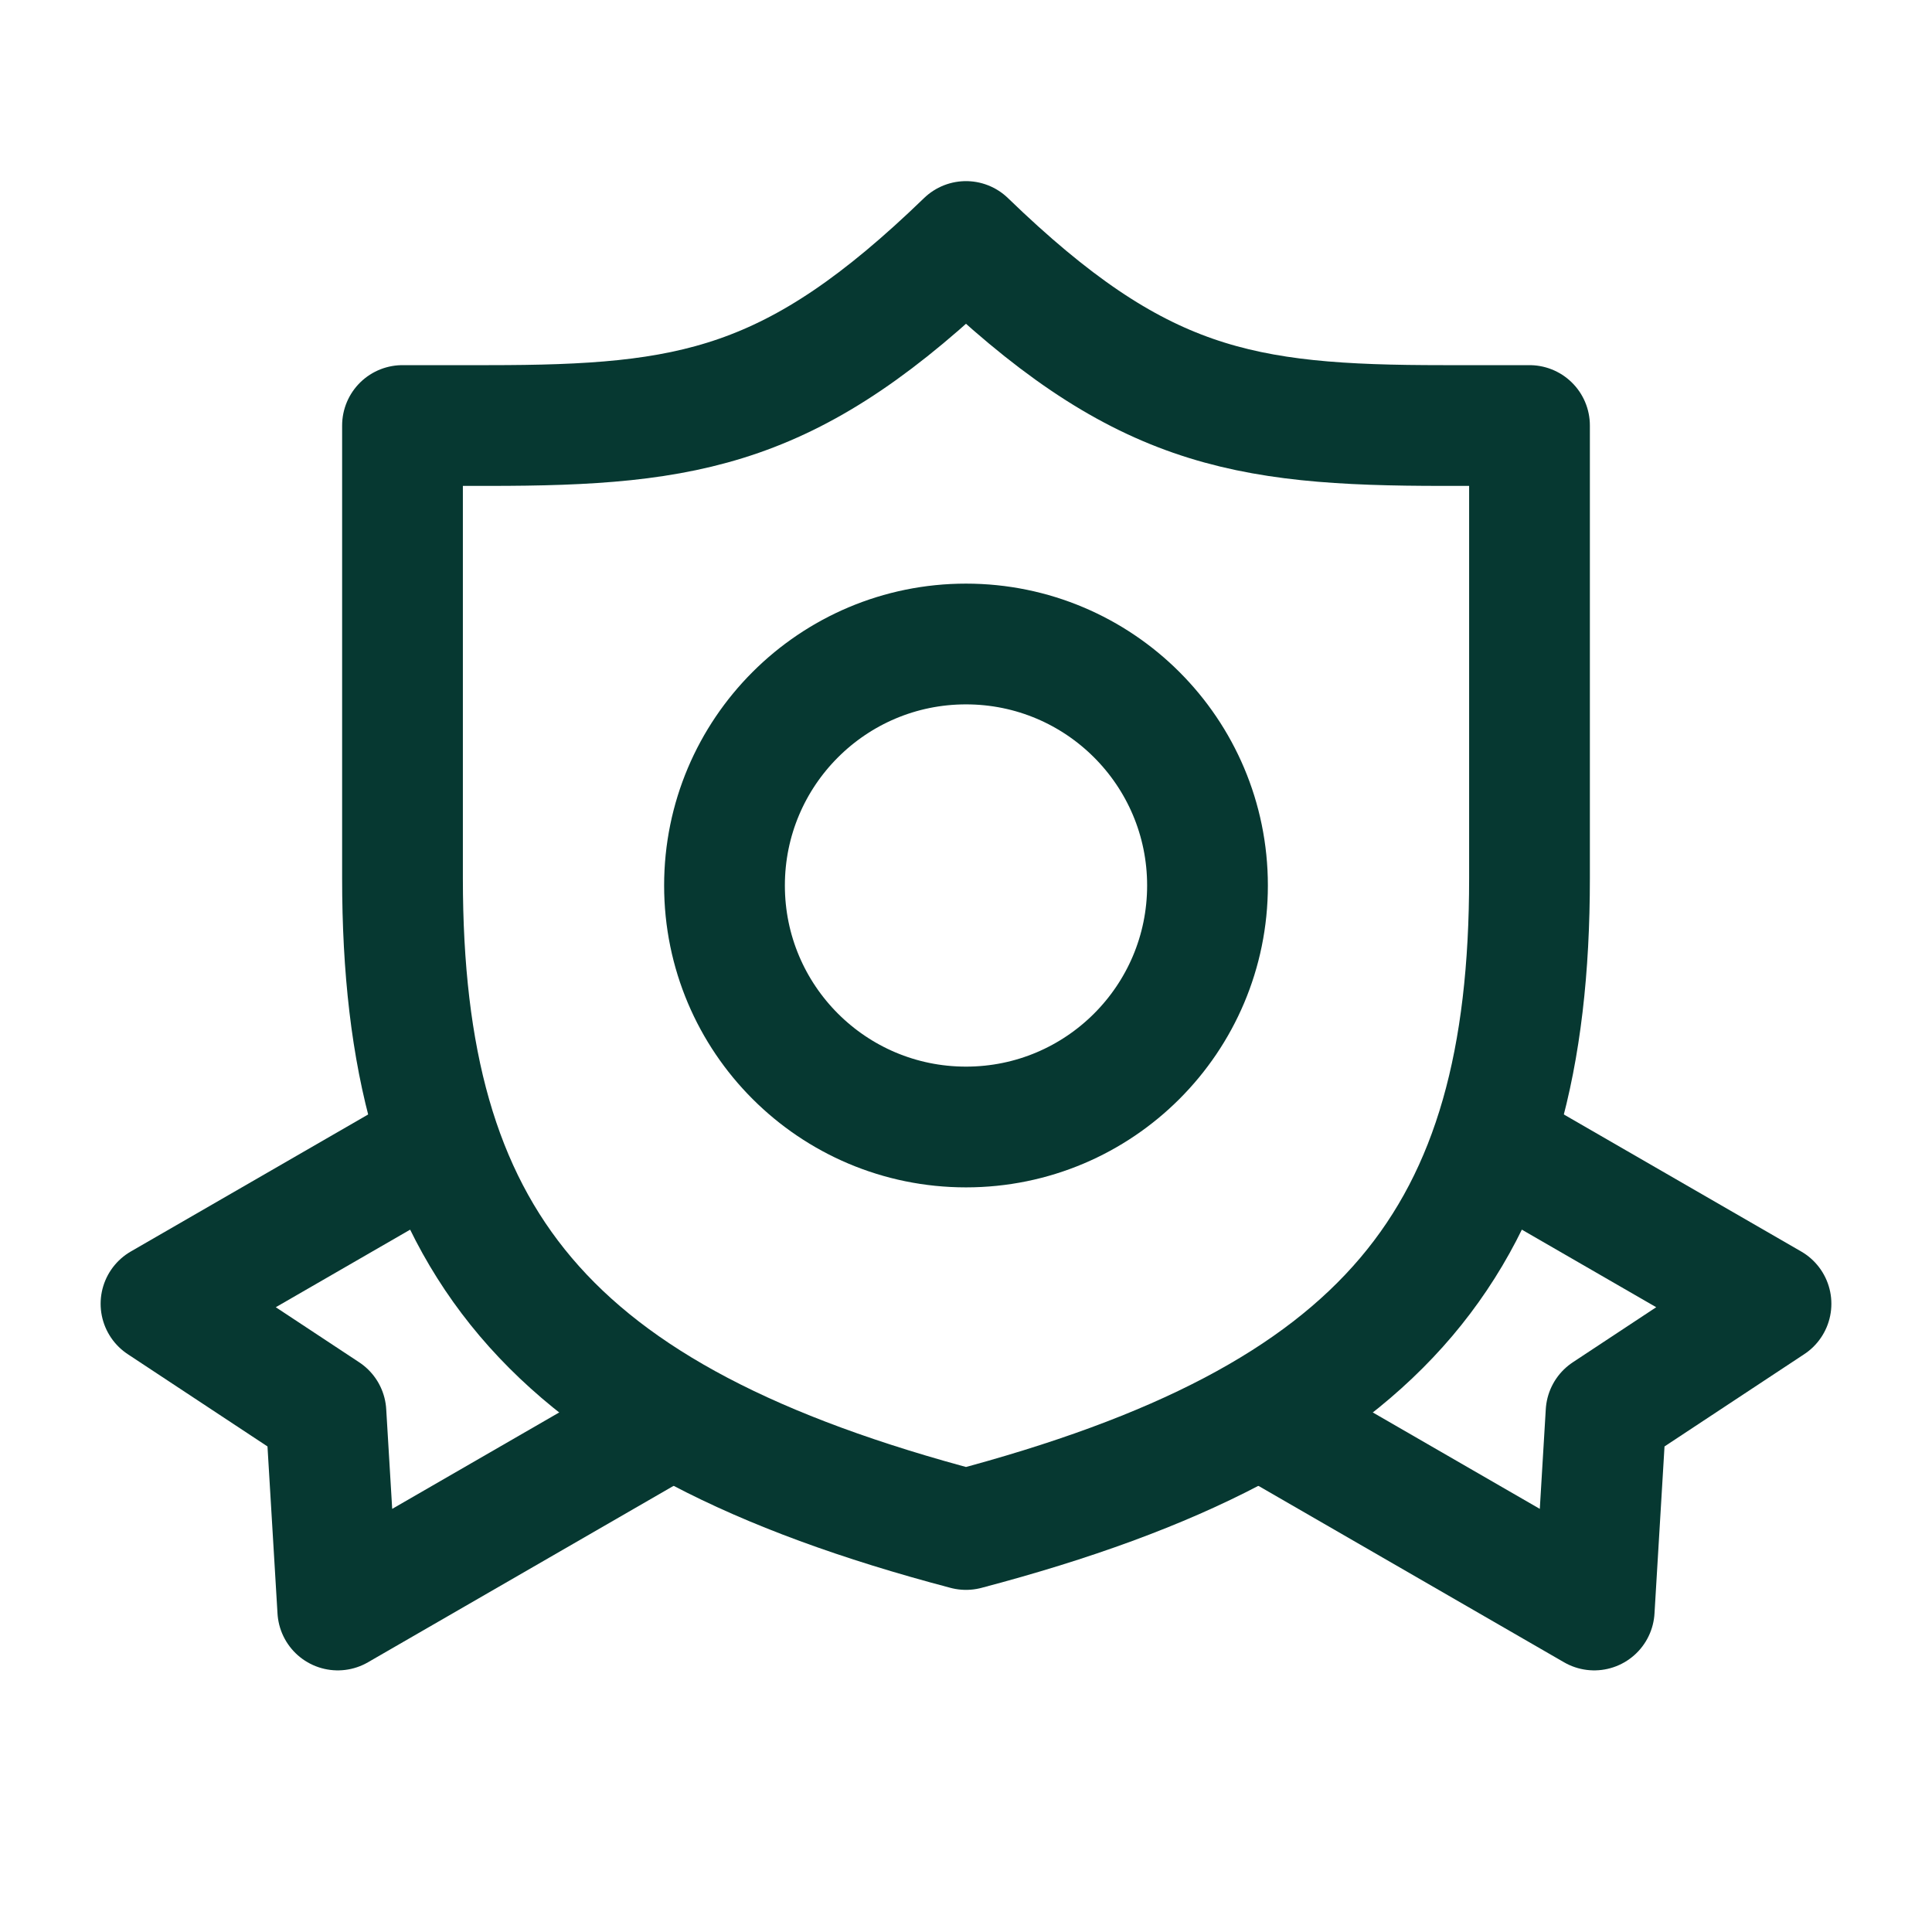
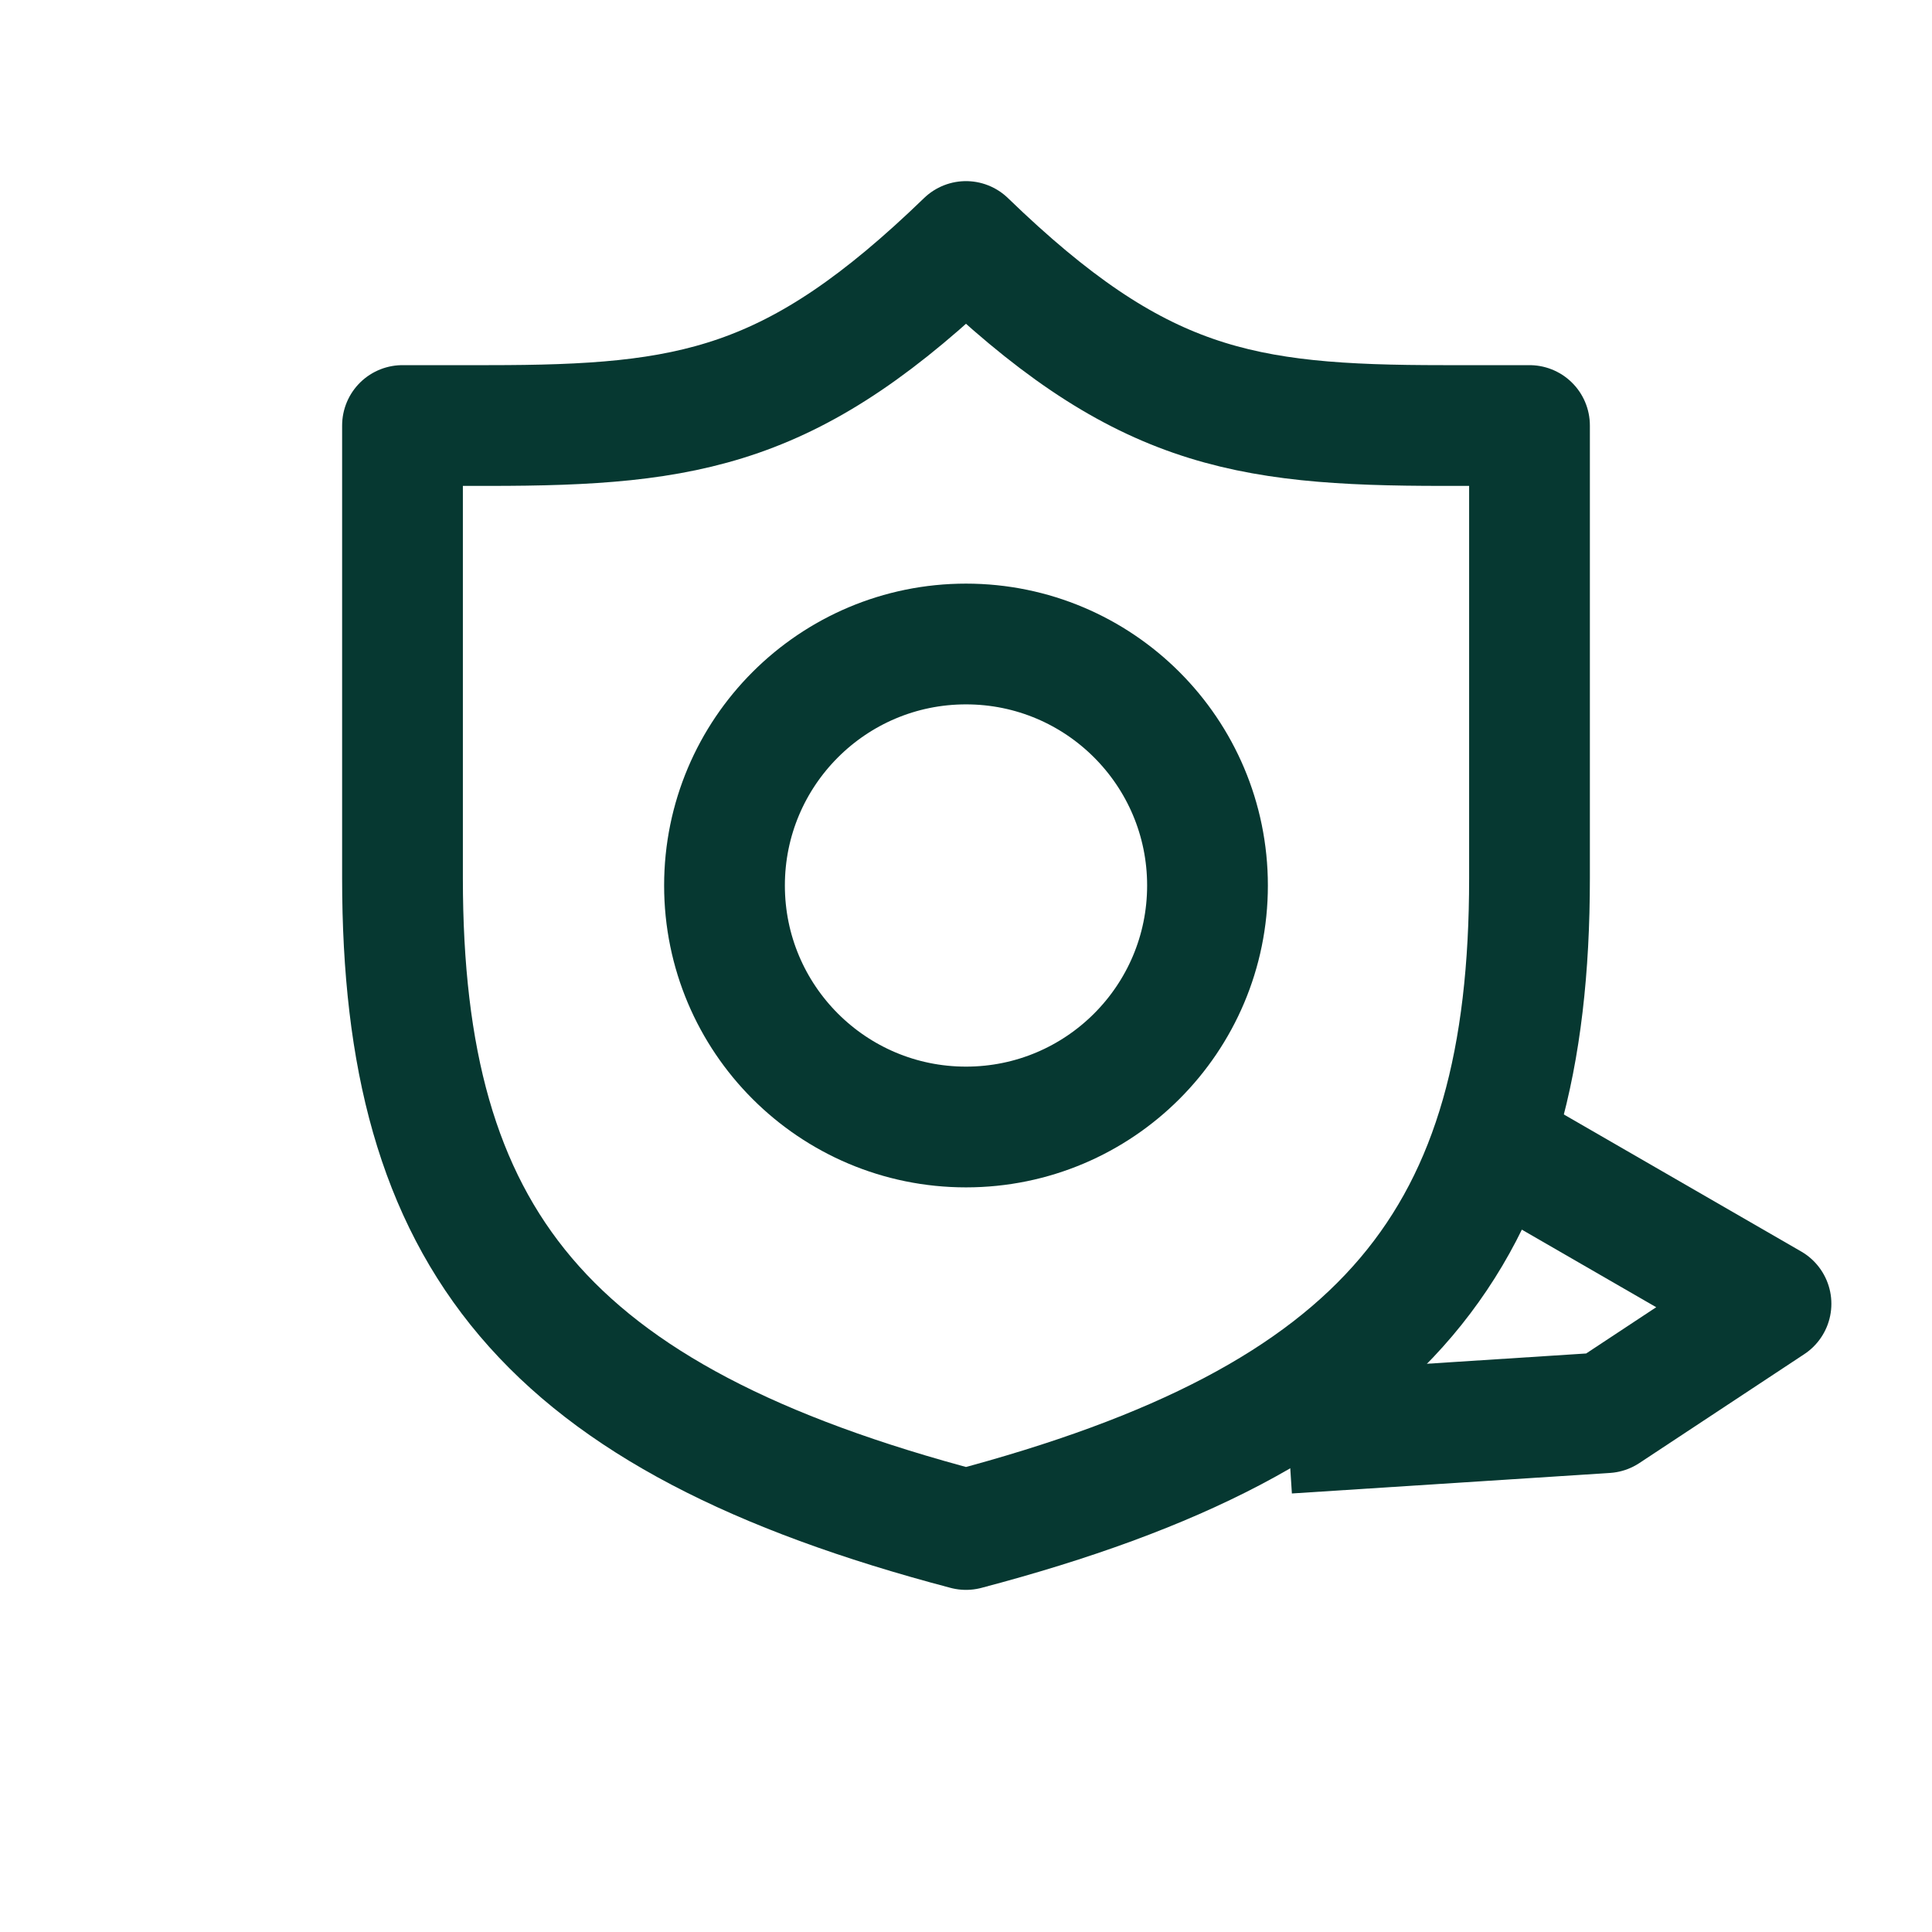
<svg xmlns="http://www.w3.org/2000/svg" width="24" height="24" viewBox="0 0 24 24" fill="none">
-   <path d="M16 17.804L19.804 20L19.951 17.549L22 16.196L18.196 14" stroke="#063831" stroke-width="1.5px" stroke-linejoin="round" stroke-linecap="butt" original-stroke="#000000" fill="none" />
+   <path d="M16 17.804L19.951 17.549L22 16.196L18.196 14" stroke="#063831" stroke-width="1.5px" stroke-linejoin="round" stroke-linecap="butt" original-stroke="#000000" fill="none" />
  <path d="M12 14C10.343 14 9 12.657 9 11C9 9.343 10.343 8 12 8C13.657 8 15 9.343 15 11C15 12.657 13.657 14 12 14Z" stroke="#063831" stroke-width="1.5px" stroke-linecap="round" original-stroke="#000000" fill="none" />
  <path d="M19 5.286V10.91C19 15.378 17.25 17.616 12 19C6.75 17.616 5 15.378 5 10.91V5.286H6.072C8.585 5.286 9.866 5.064 12 3C14.134 5.064 15.415 5.286 17.928 5.286H19Z" stroke="#063831" stroke-width="1.5px" stroke-linejoin="round" stroke-linecap="butt" original-stroke="#000000" fill="none" />
-   <path d="M8 17.804L4.196 20L4.049 17.549L2 16.196L5.804 14" stroke="#063831" stroke-width="1.5px" stroke-linejoin="round" stroke-linecap="butt" original-stroke="#000000" fill="none" />
</svg>